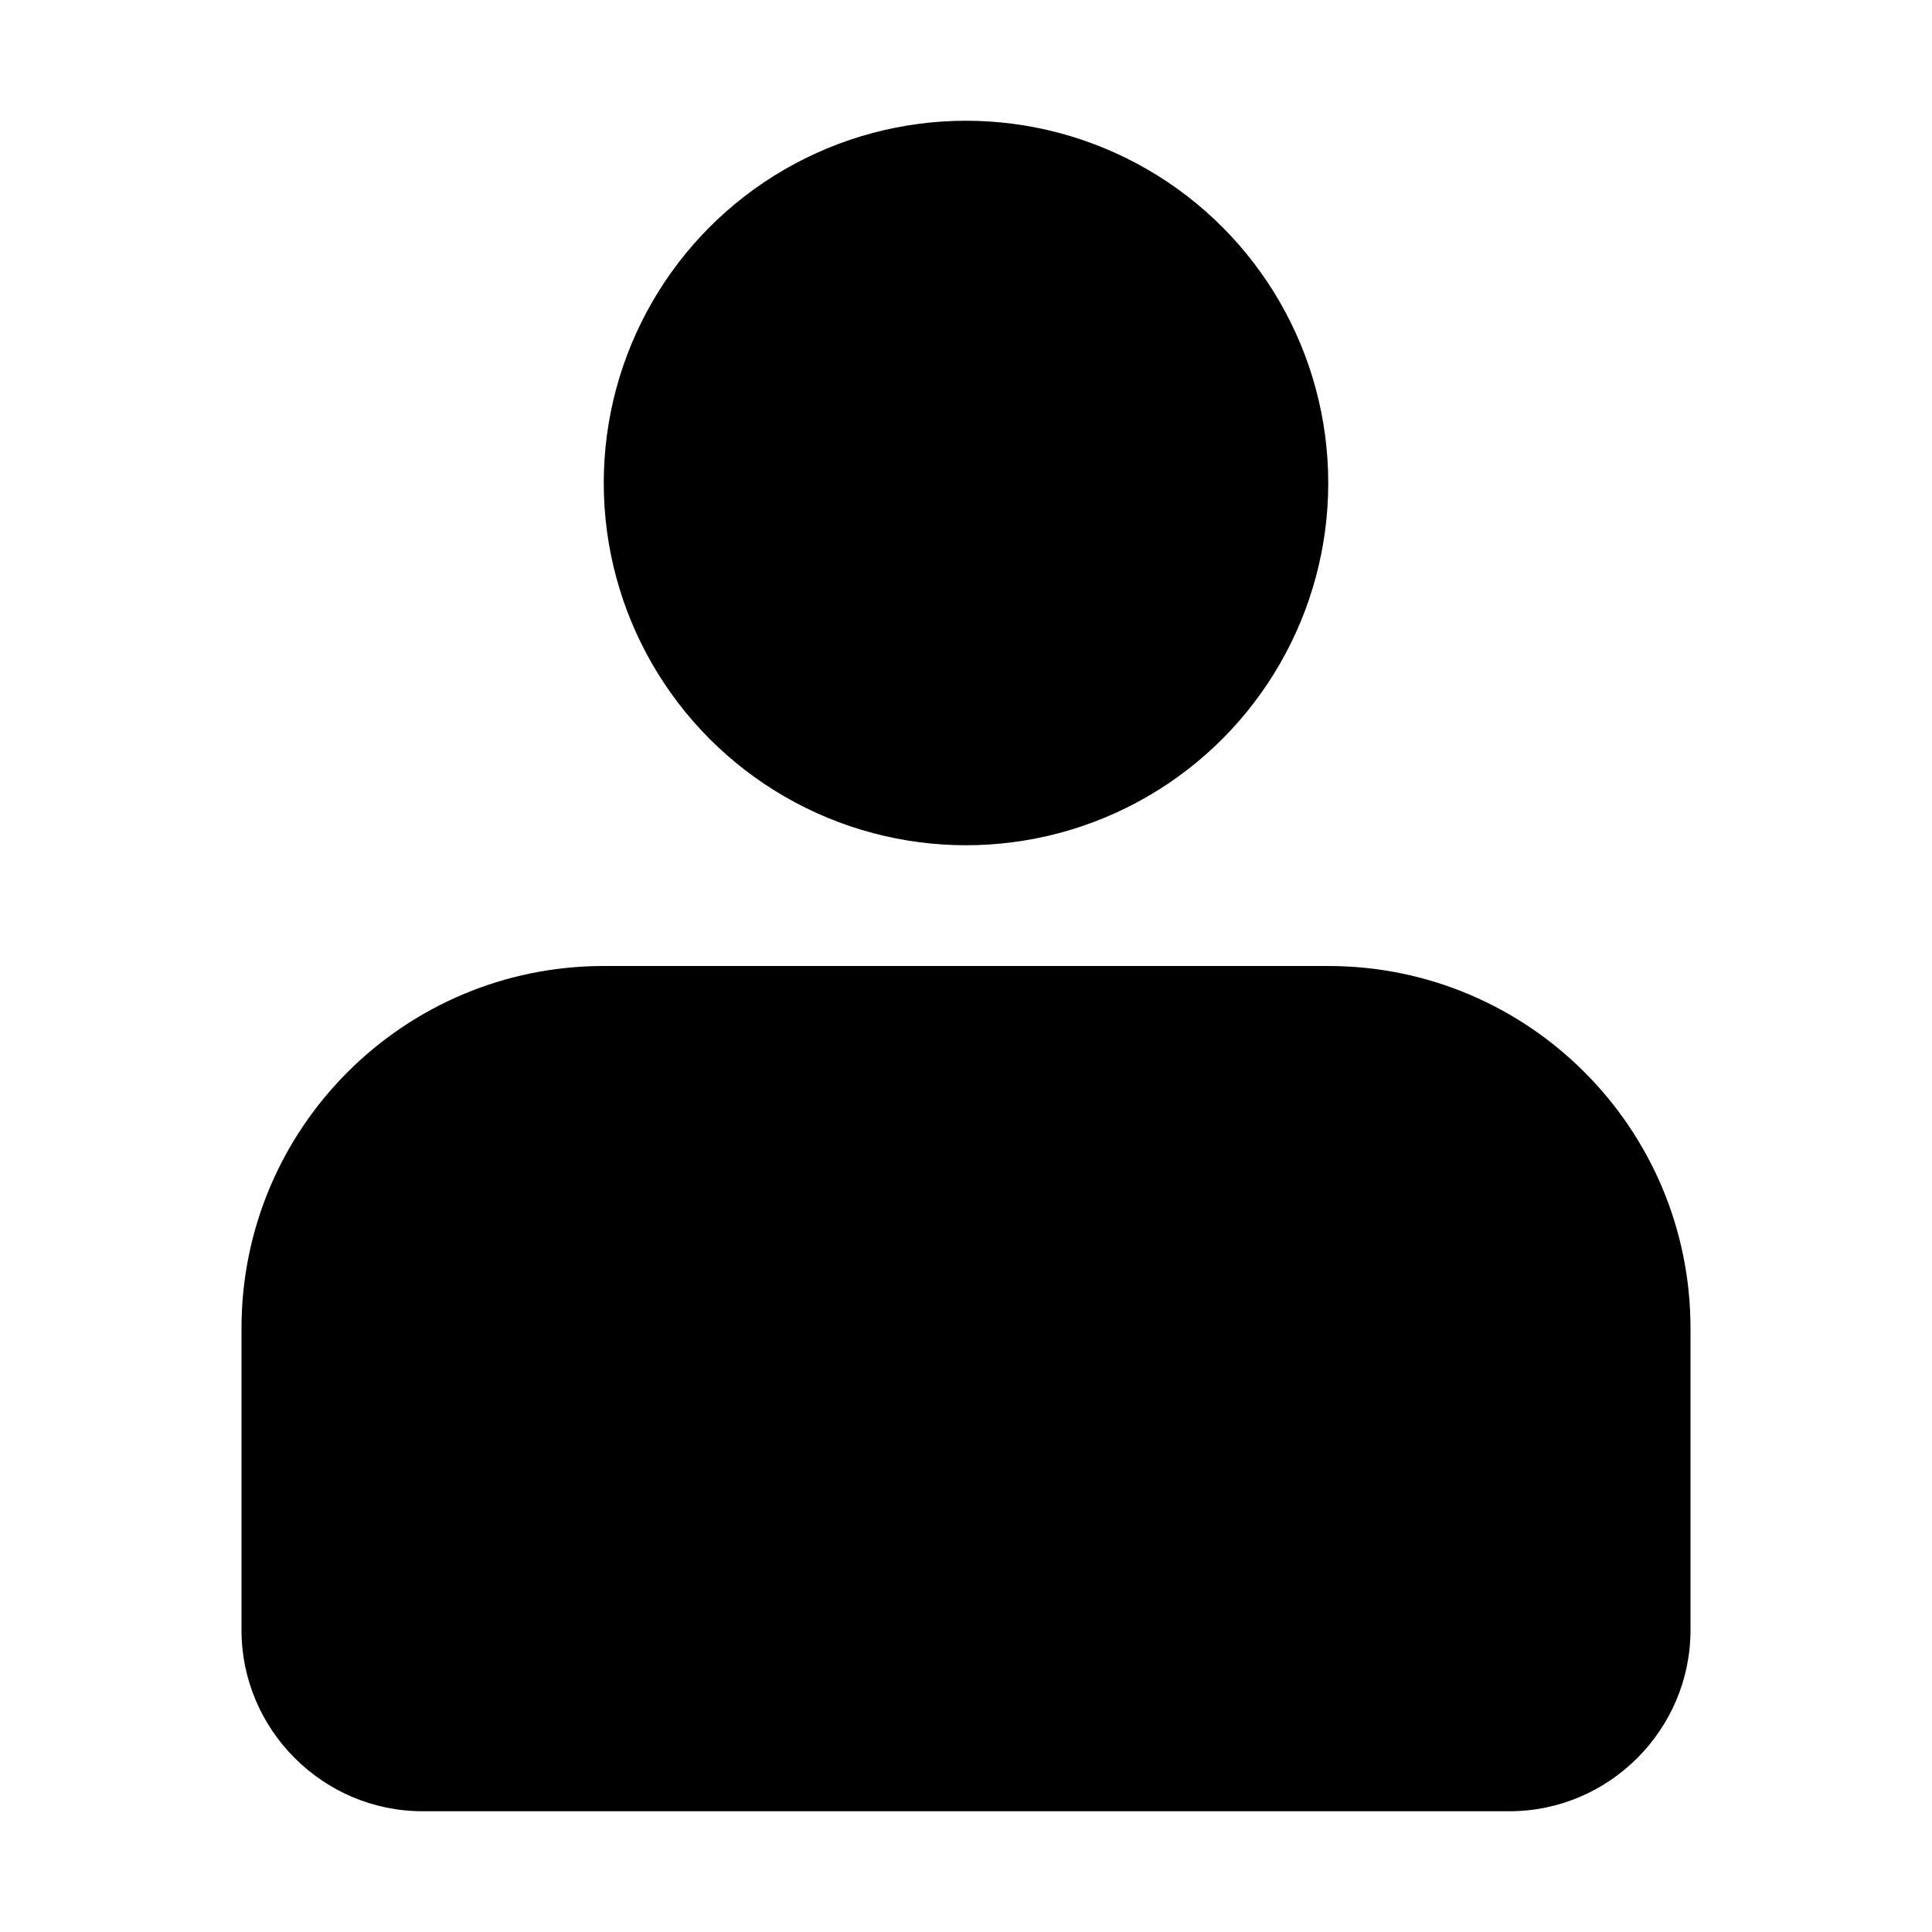
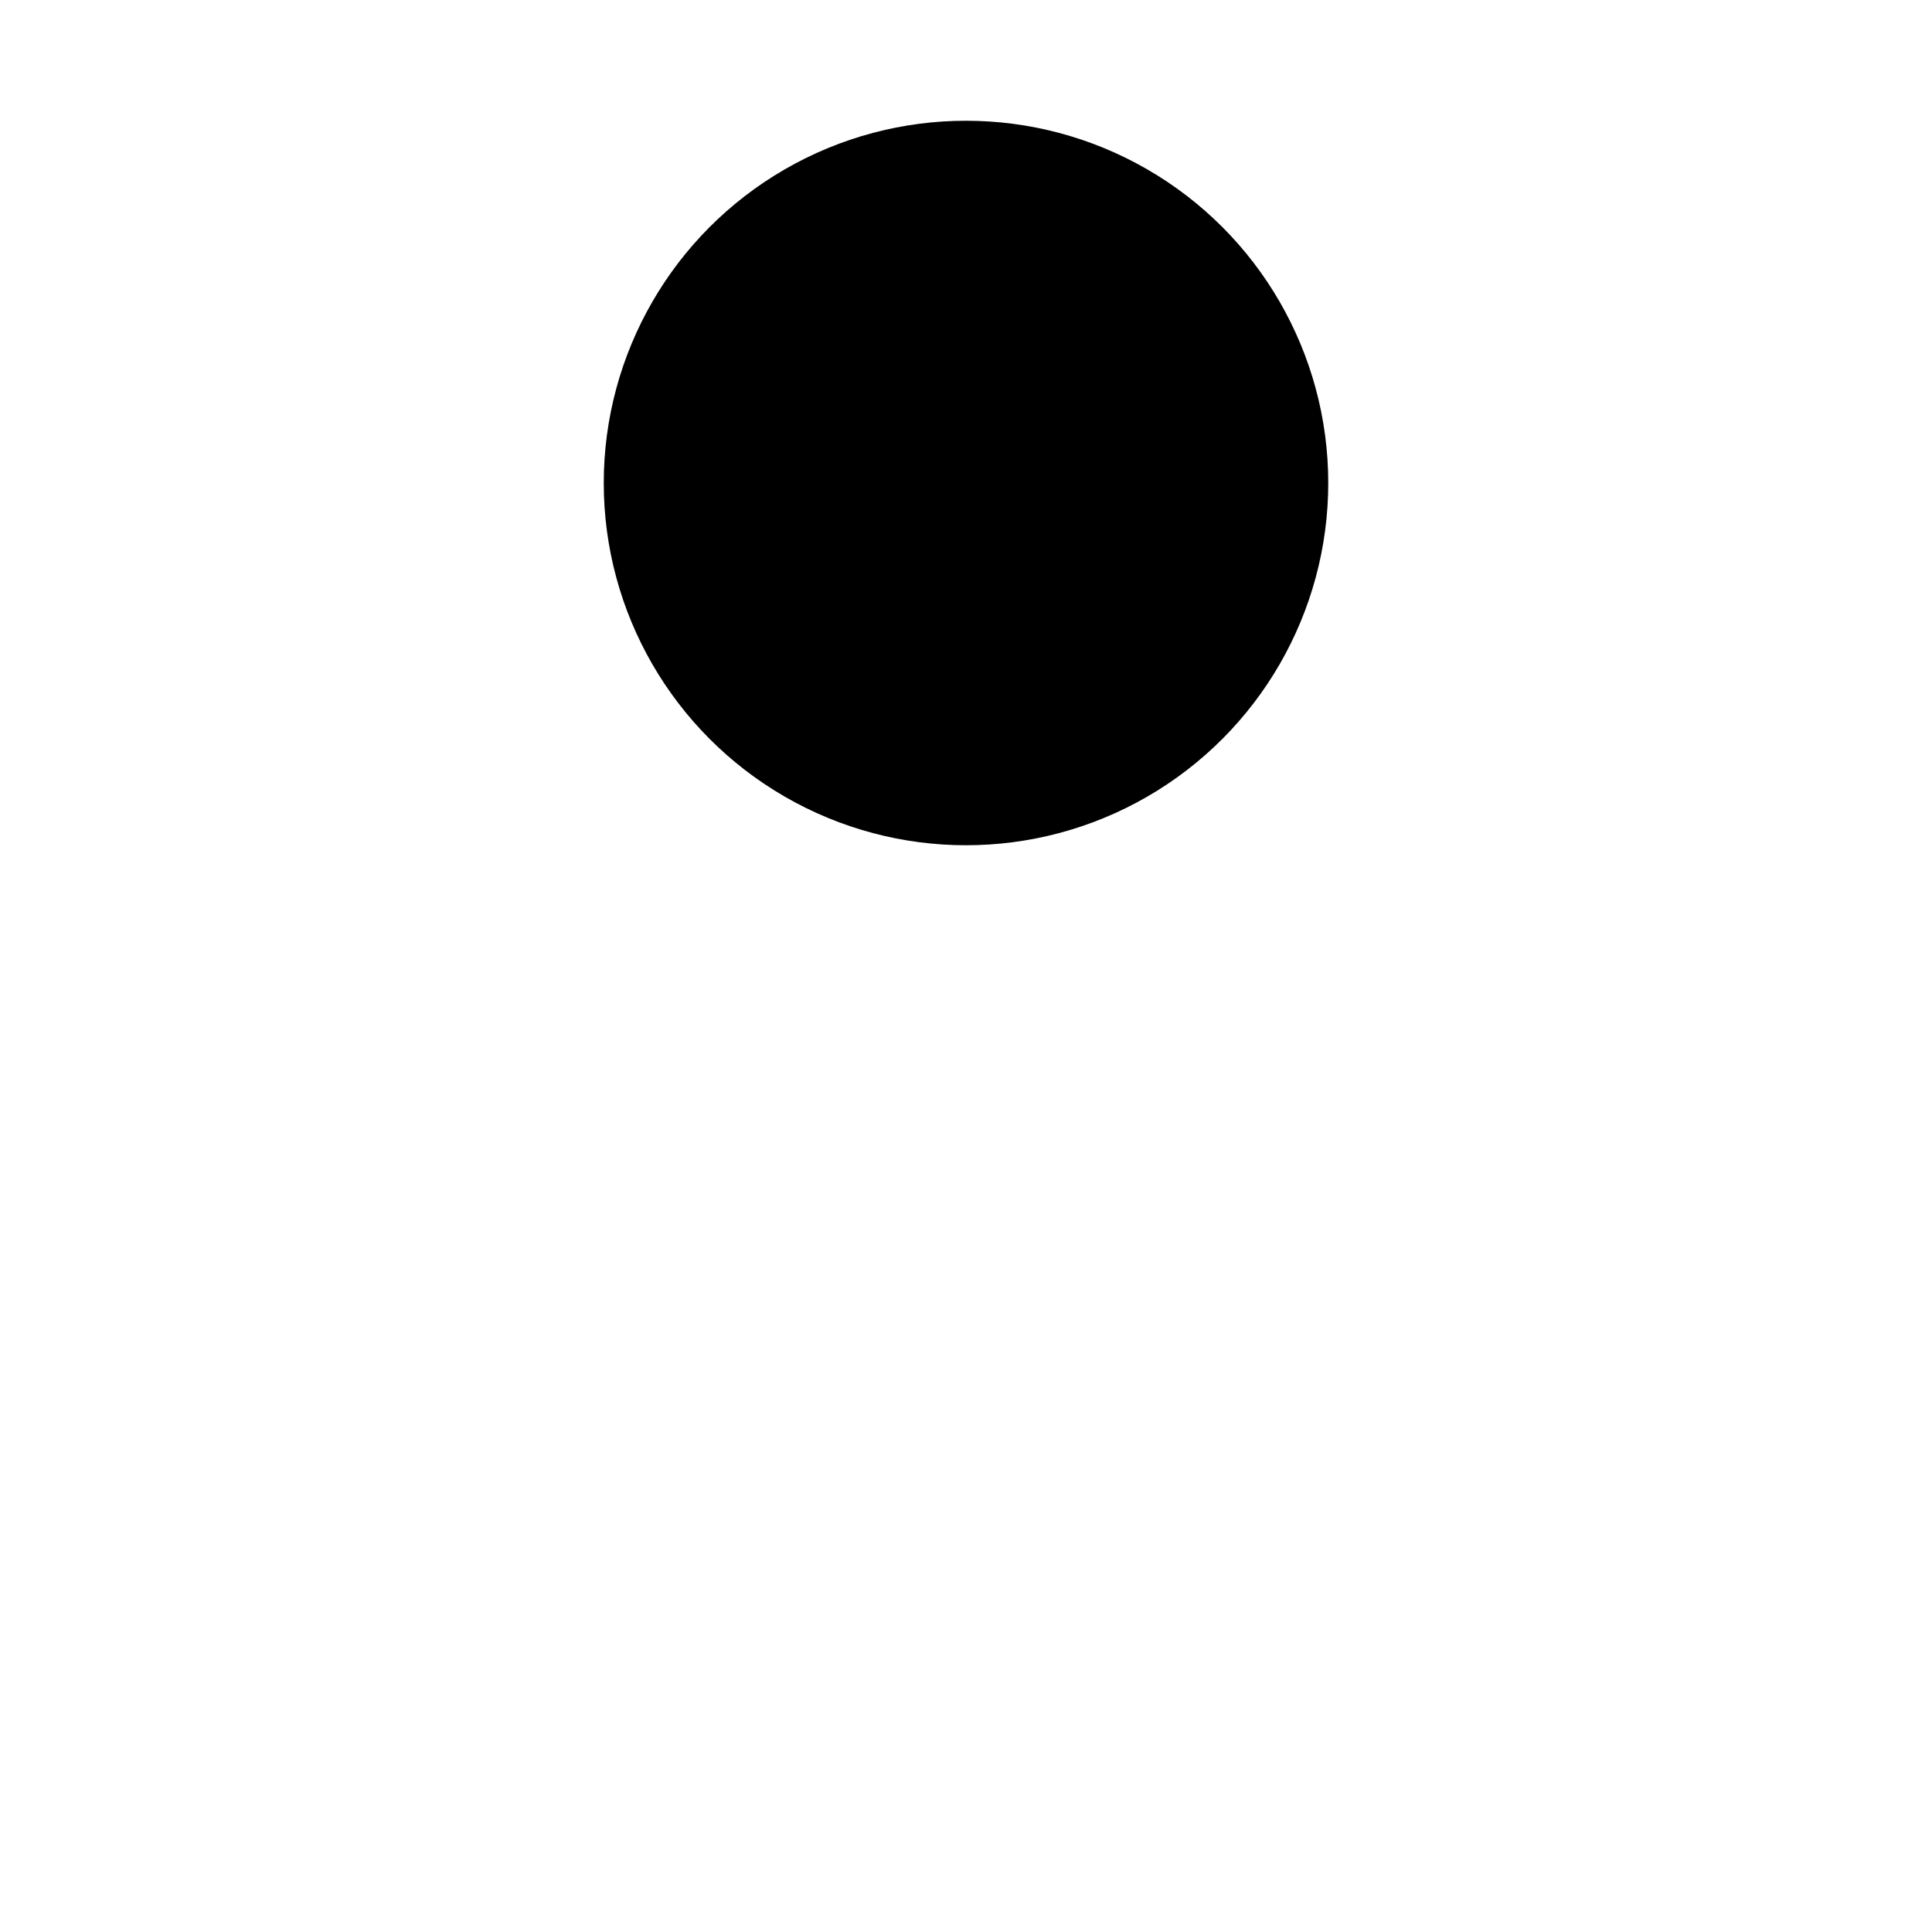
<svg xmlns="http://www.w3.org/2000/svg" version="1.1" x="0px" y="0px" viewBox="0 0 16 16" style="enable-background:new 0 0 16 16;" xml:space="preserve" aria-hidden="true" width="16px" height="16px">
  <defs>
    <linearGradient class="cerosgradient" data-cerosgradient="true" id="CerosGradient_id27599a26e" gradientUnits="userSpaceOnUse" x1="50%" y1="100%" x2="50%" y2="0%">
      <stop offset="0%" stop-color="#d1d1d1" />
      <stop offset="100%" stop-color="#d1d1d1" />
    </linearGradient>
    <linearGradient />
  </defs>
  <g>
    <circle cx="8" cy="4" r="3" />
-     <path d="M11,8H5c-1.657,0-3,1.343-3,3v2.5C2,14.325,2.675,15,3.5,15h9c0.825,0,1.5-0.675,1.5-1.5V11C14,9.343,12.657,8,11,8z" />
  </g>
</svg>